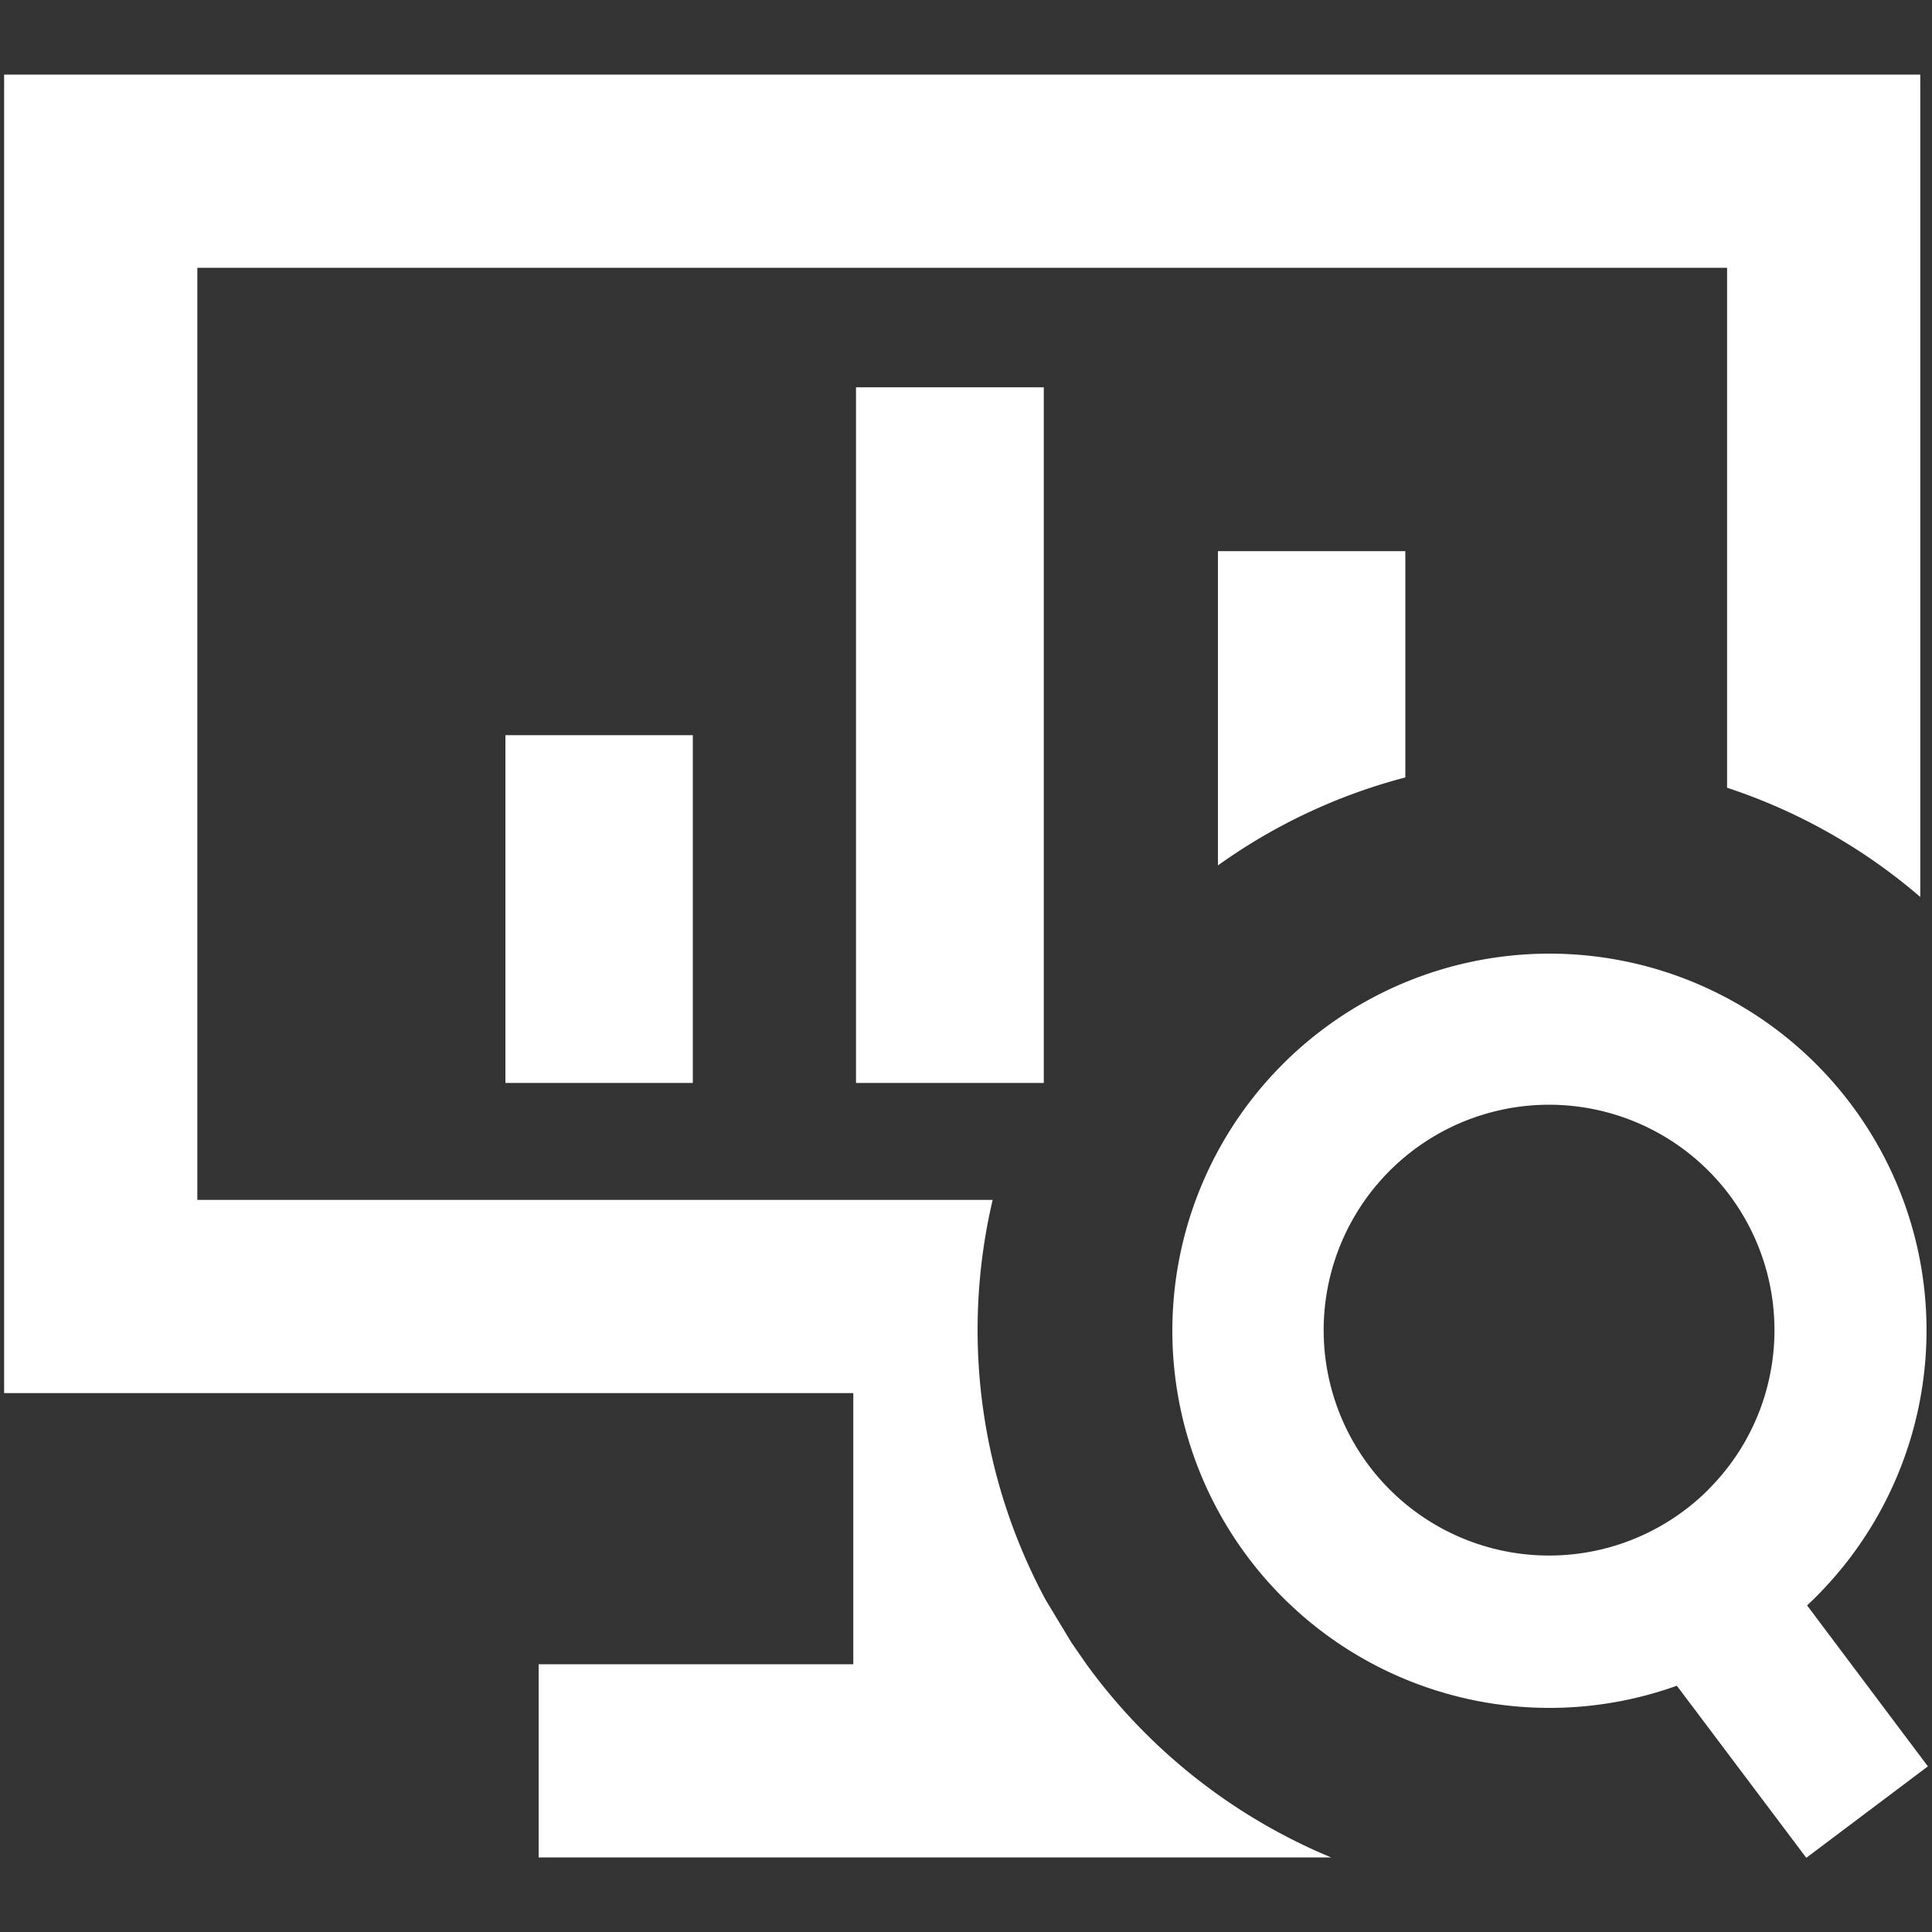
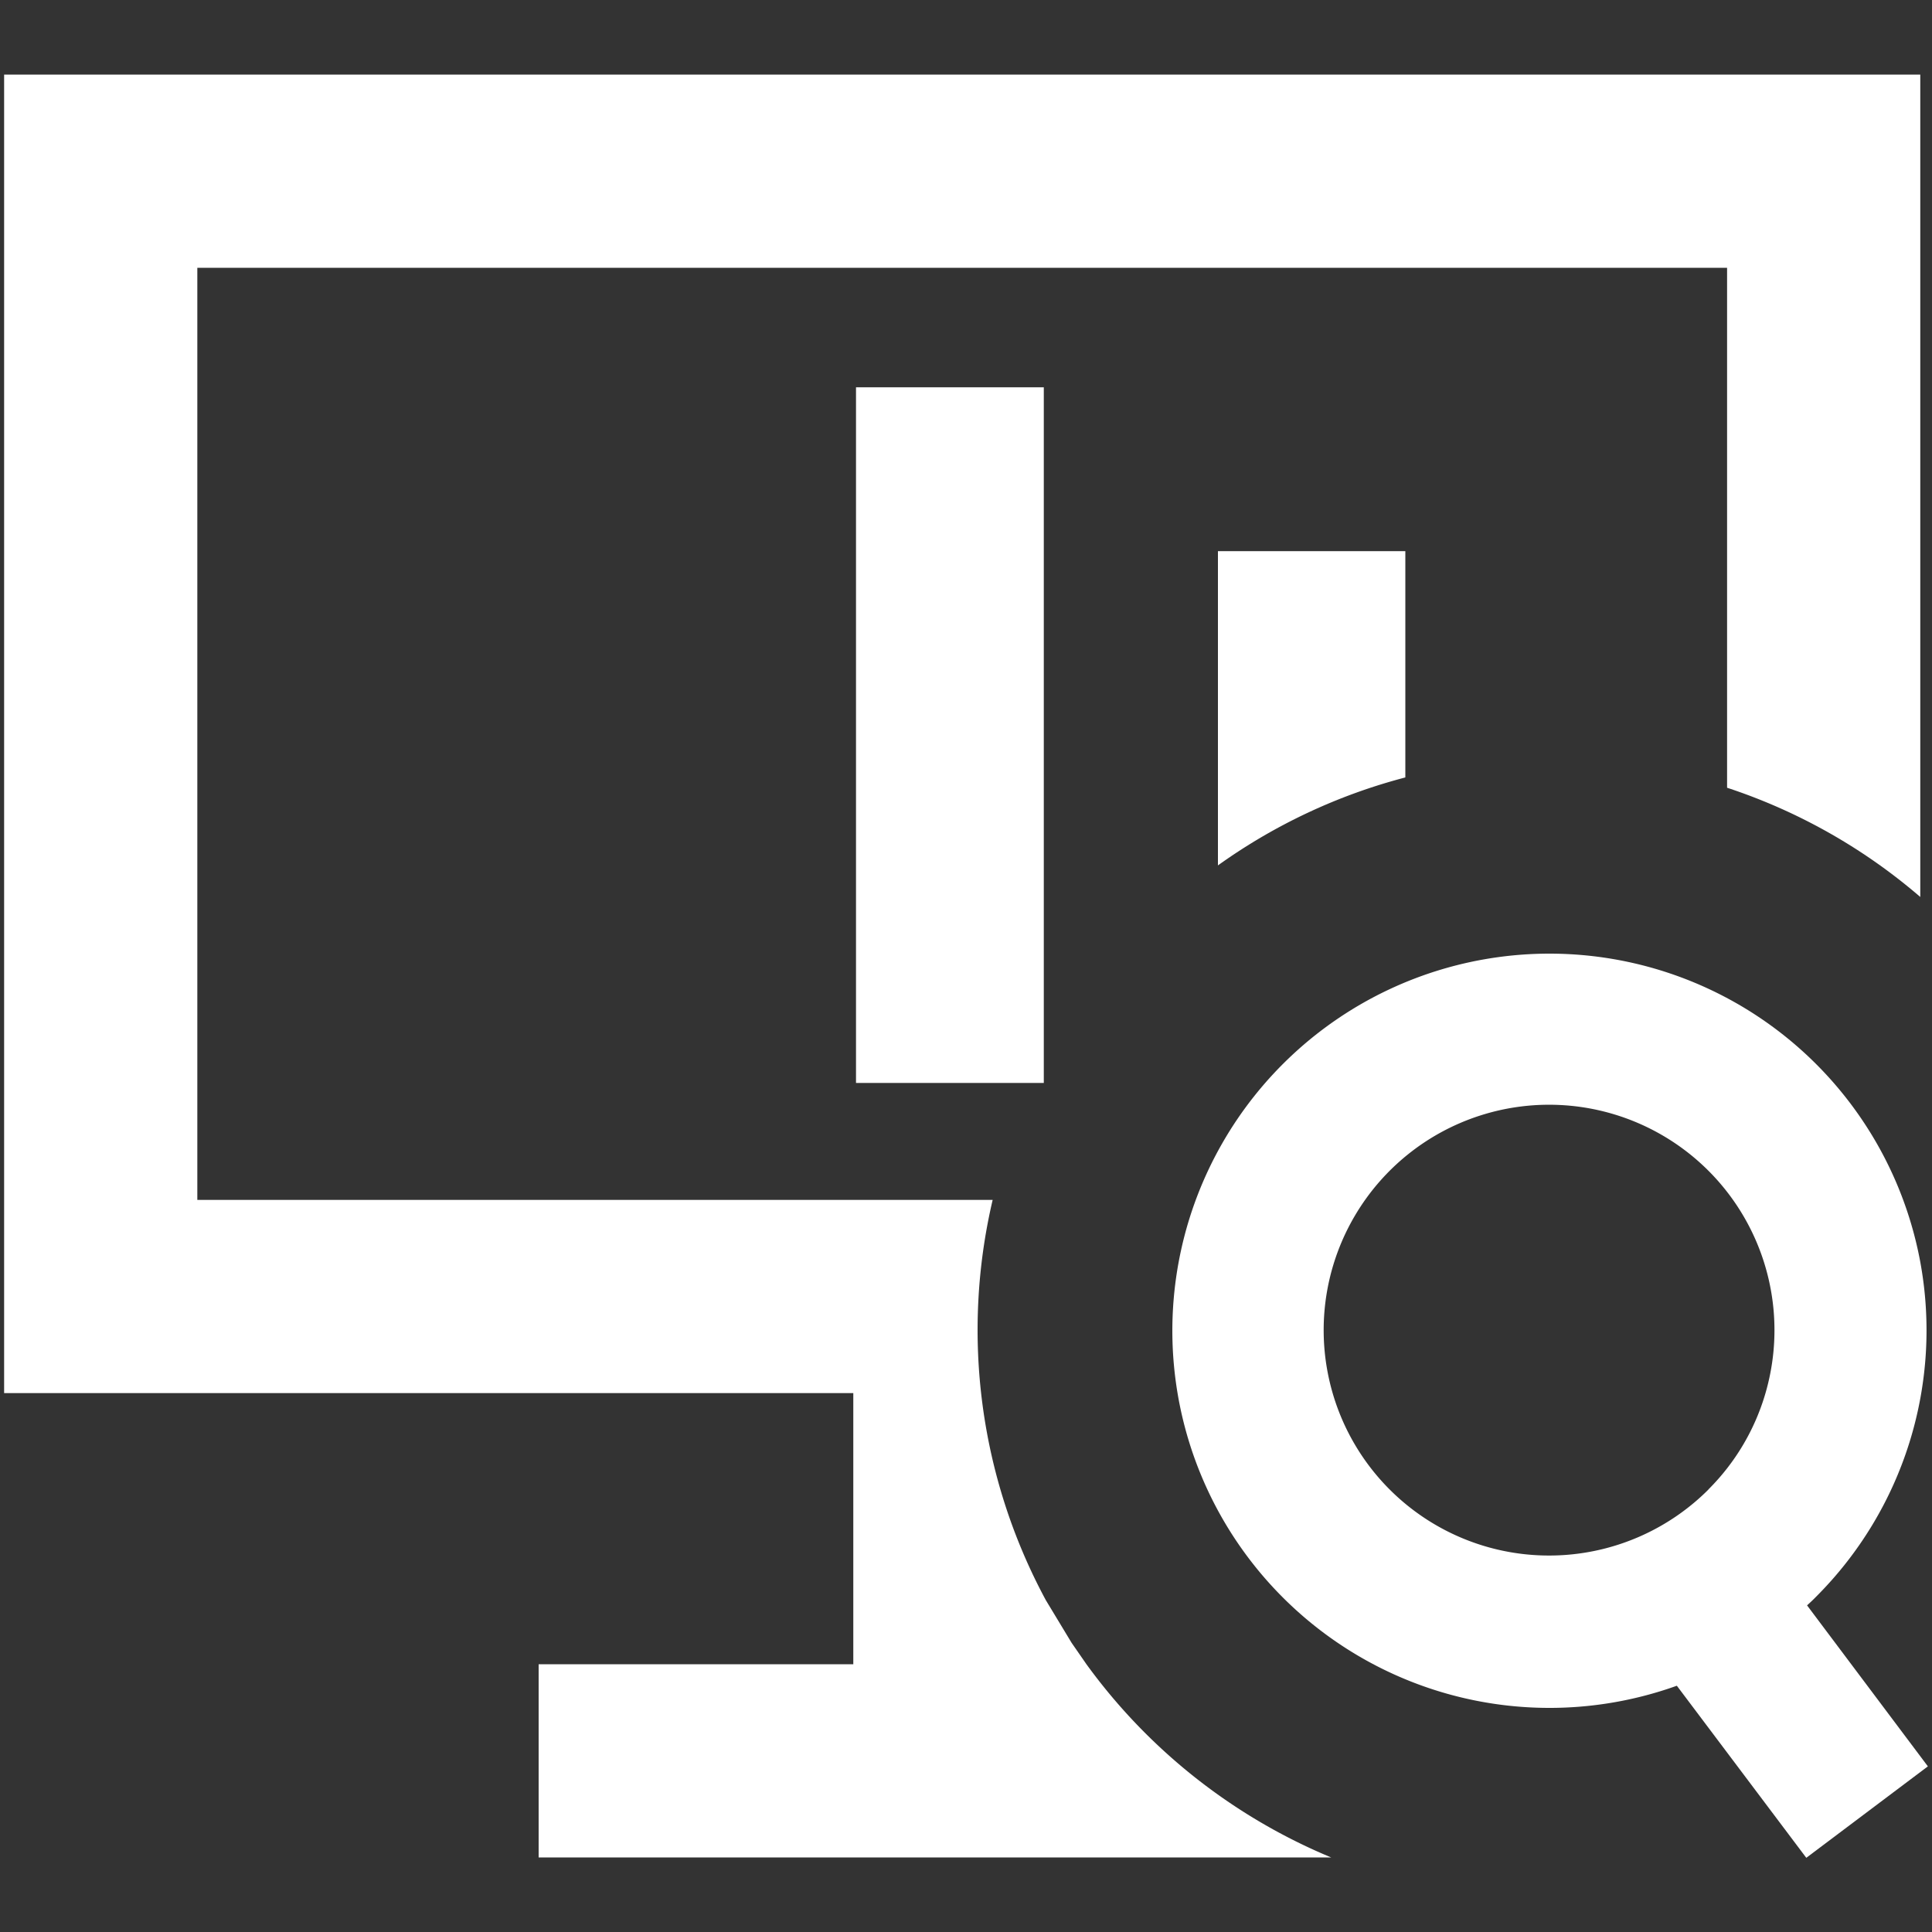
<svg xmlns="http://www.w3.org/2000/svg" id="Layer_1" data-name="Layer 1" viewBox="0 0 150 150">
  <rect x="0" y="0" width="150" height="150" fill="#333333" stroke="none" />
  <defs>
    <style>.cls-1{fill:#fff;}</style>
  </defs>
-   <rect class="cls-1" x="39.24" y="57.08" width="14.55" height="27" />
  <rect class="cls-1" x="66.46" y="30.07" width="14.58" height="54.01" />
  <path class="cls-1" d="M.32,5.79V108.16H66.25v21.05H41.82v15h61.53a44.62,44.62,0,0,1-19-15l-1.15-1.66-2-3.31a44.18,44.18,0,0,1-4.13-31.08H15.32V20.79H134.09V61.16a44.16,44.16,0,0,1,15,8.48V5.79Z" />
  <path class="cls-1" d="M109.11,42.79H94.56v24.4a44.19,44.19,0,0,1,14.55-6.83Z" />
  <path class="cls-1" d="M140.3,124.64c.23-.21.47-.43.69-.66a29.24,29.24,0,0,0,8.1-26,29.28,29.28,0,1,0-18.9,32.9l10.05,13.36,9.44-7.1Zm-7.65-9a17.5,17.5,0,1,1,4.42-7.47A17.4,17.4,0,0,1,132.65,115.63Z" />
</svg>